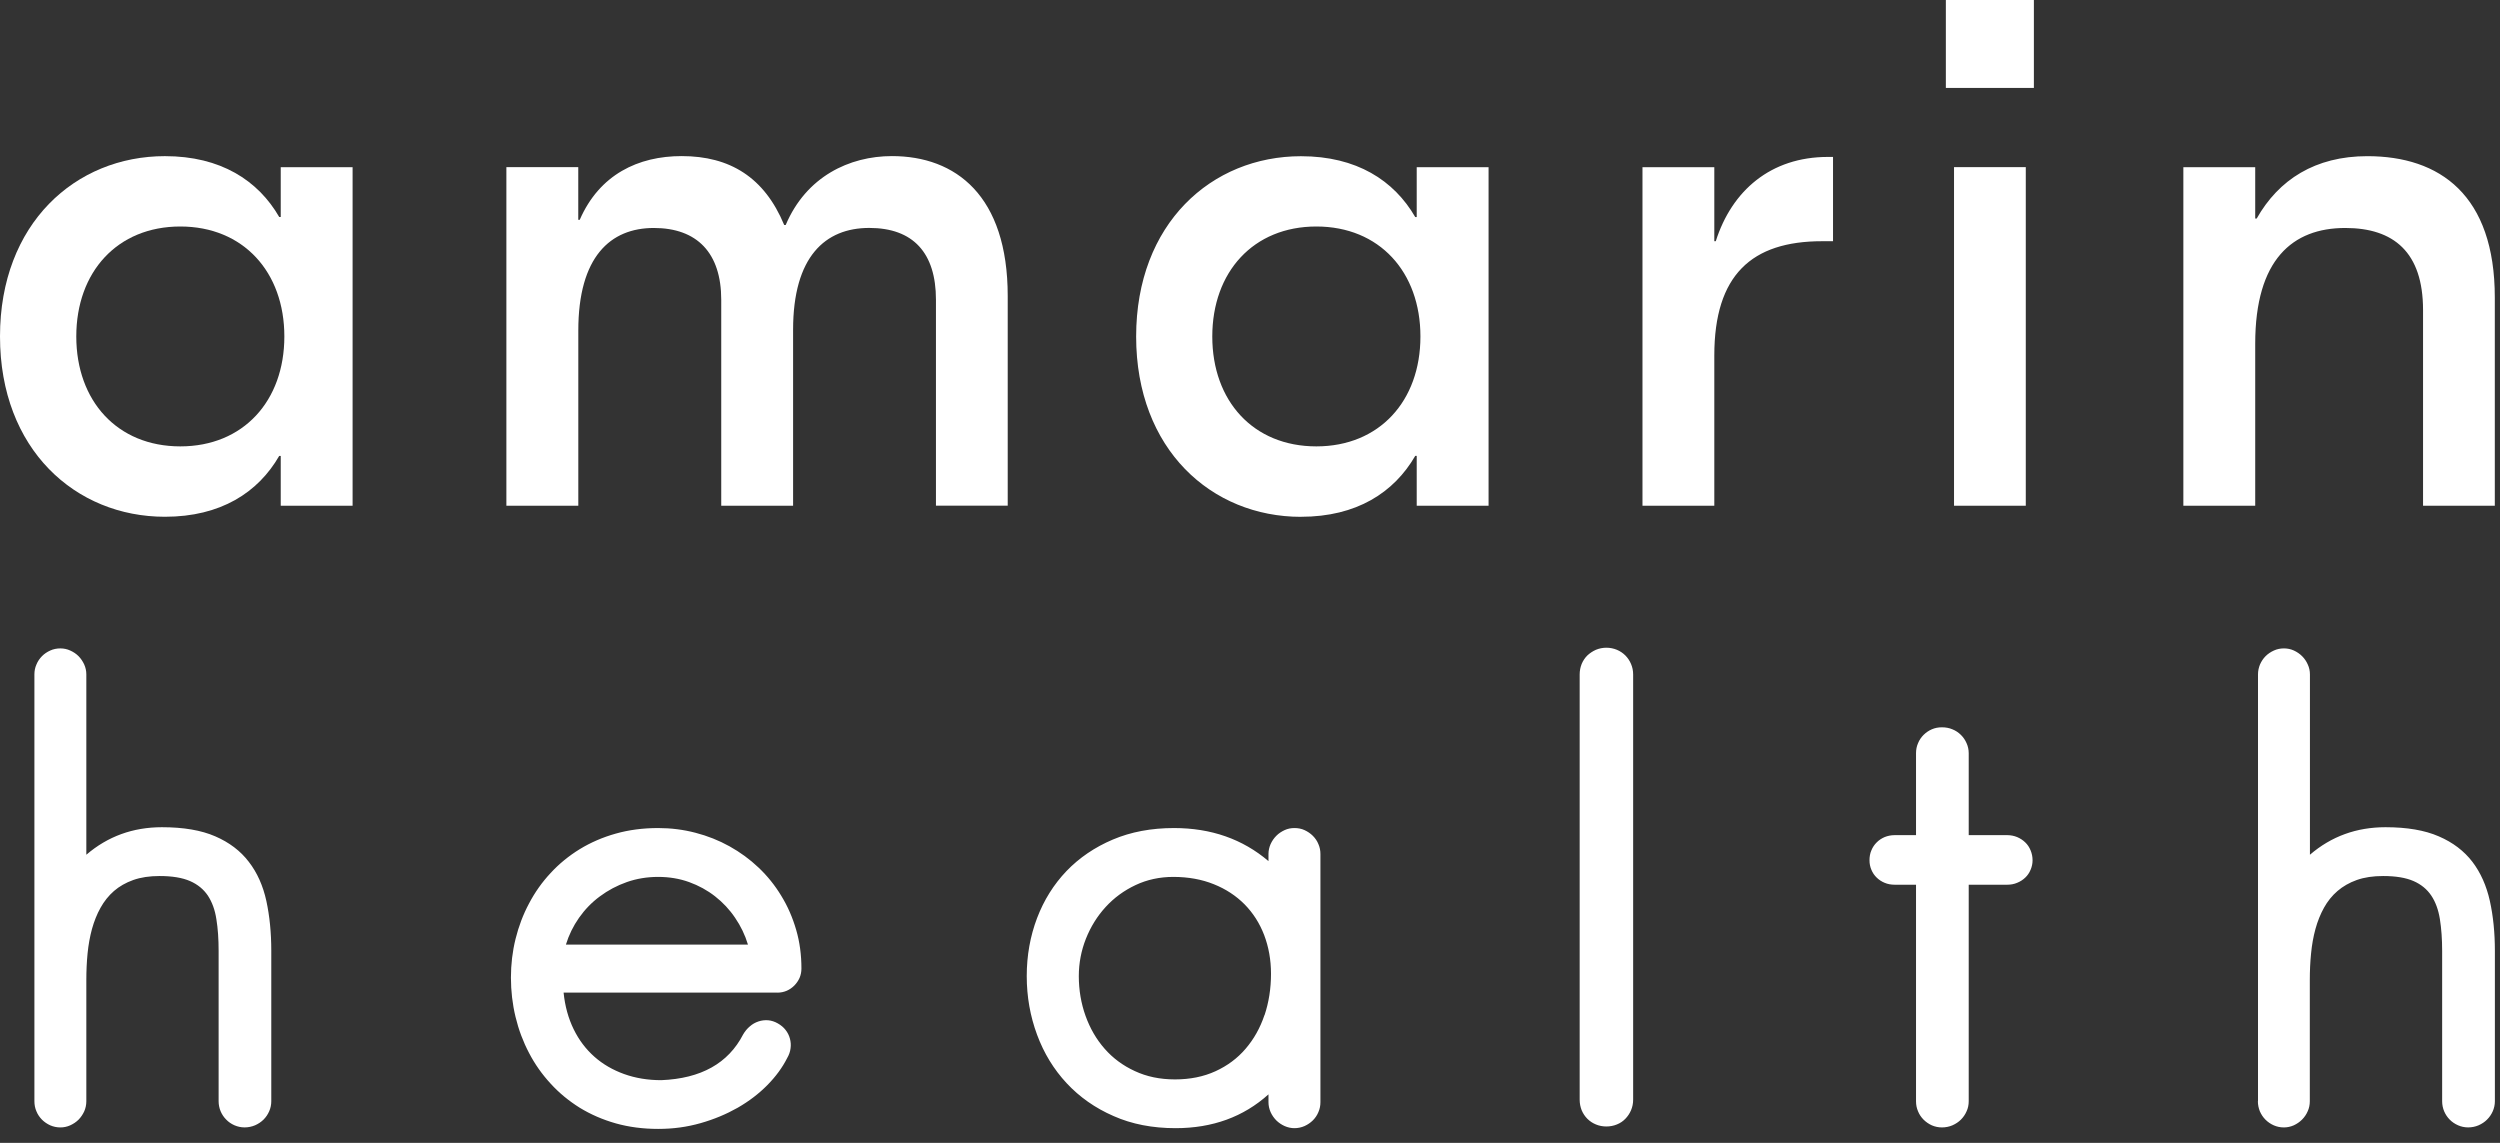
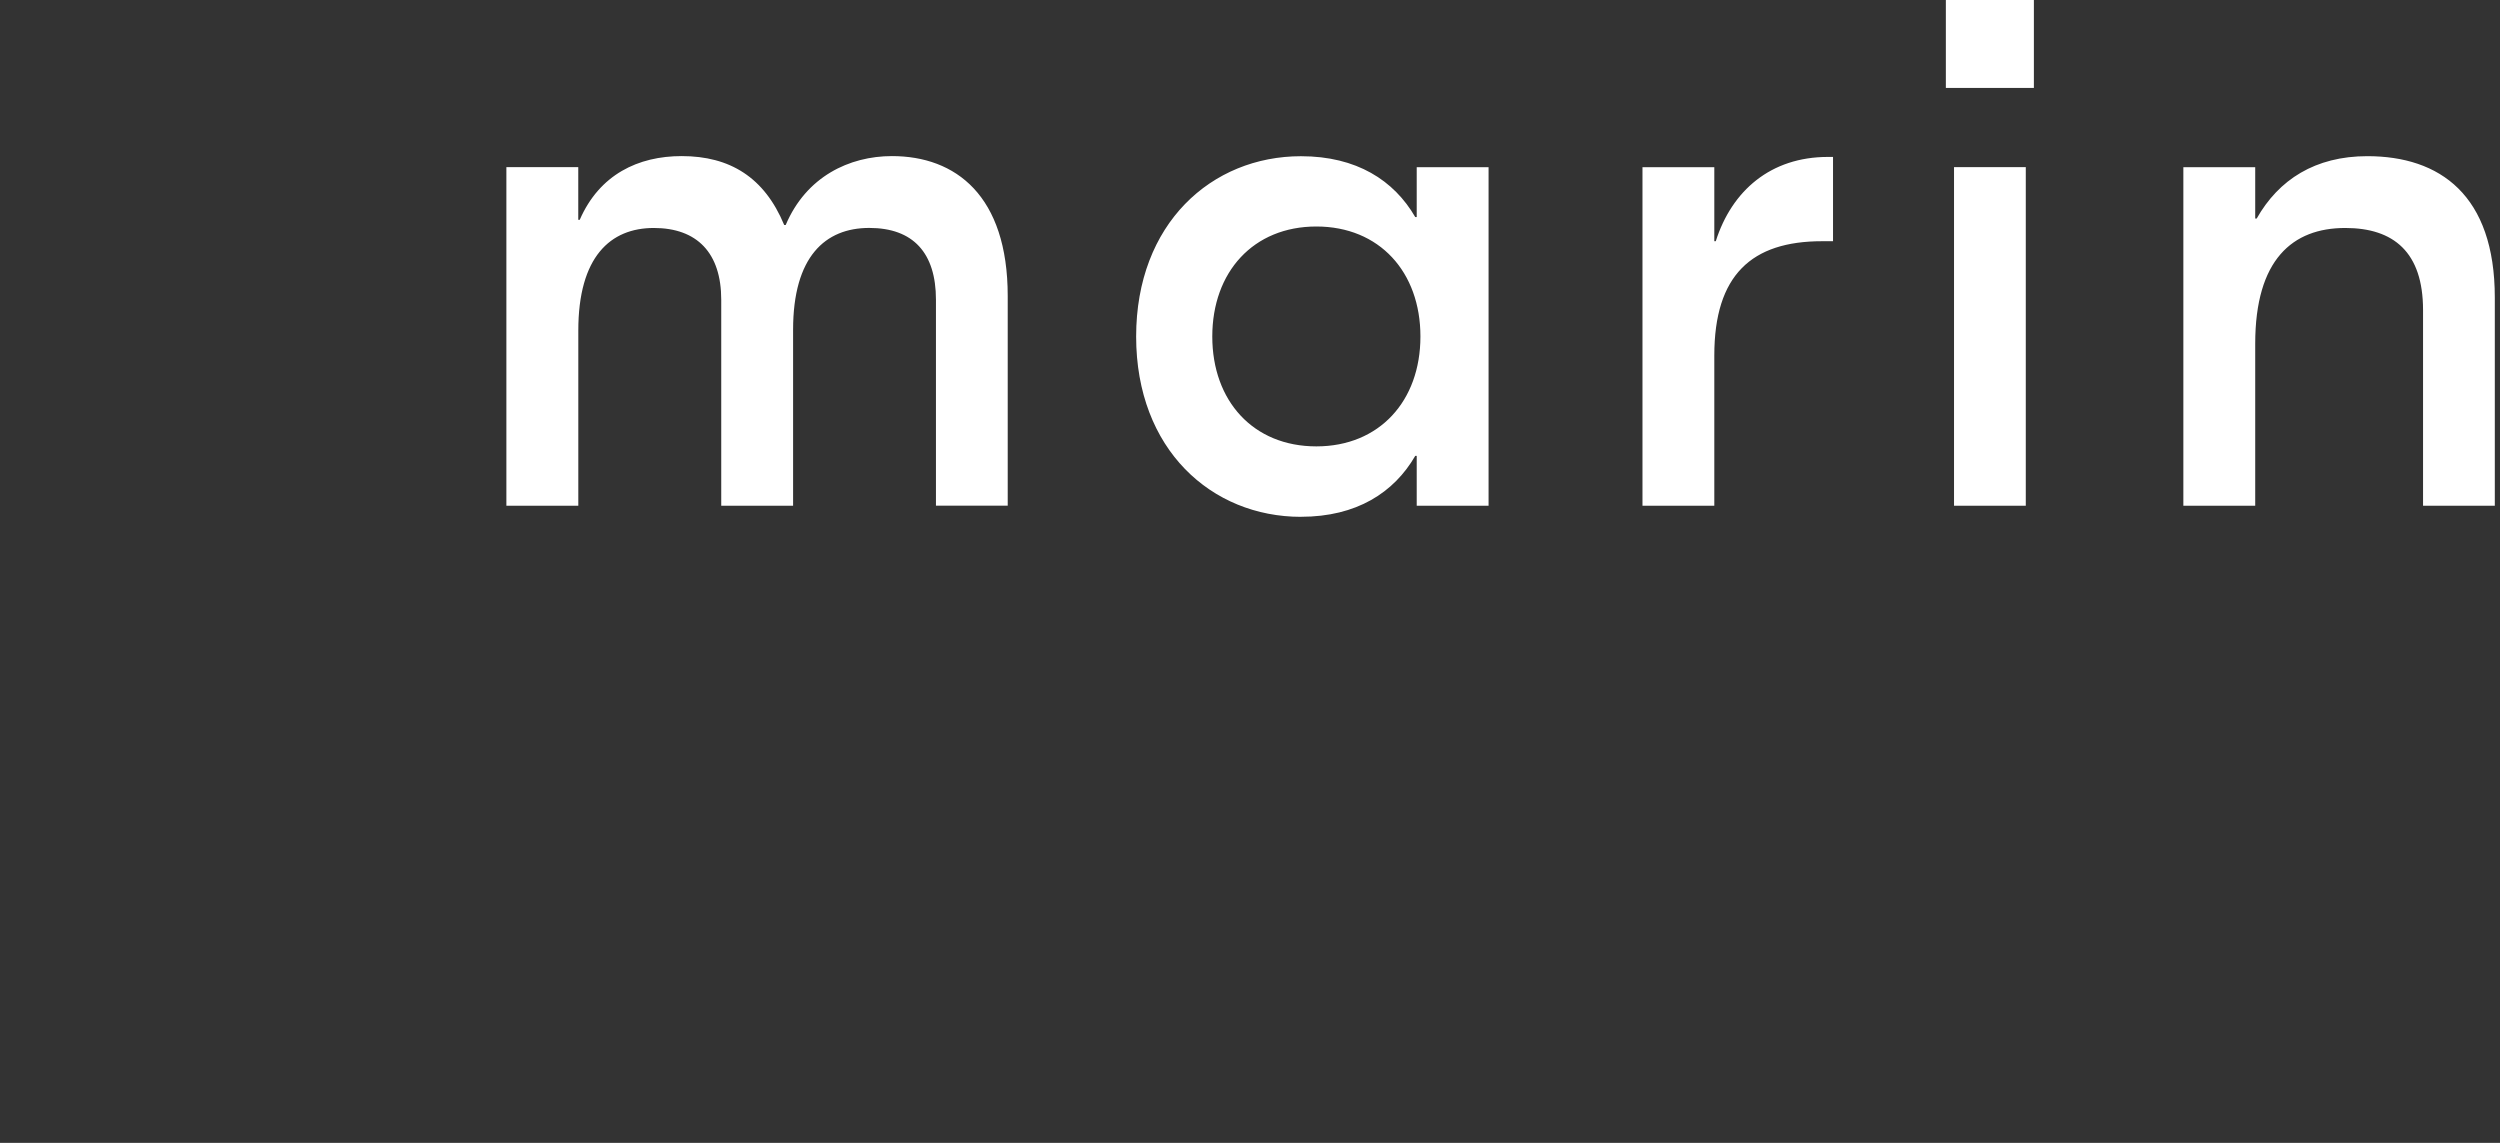
<svg xmlns="http://www.w3.org/2000/svg" width="105" height="48" viewBox="0 0 105 48" fill="none">
  <rect x="0" y="0" width="105" height="48" fill="#333333" stroke="none" />
-   <path d="M94.831 46.252C94.831 46.403 94.862 46.545 94.915 46.678C94.974 46.81 95.049 46.925 95.15 47.026C95.25 47.126 95.365 47.205 95.498 47.264C95.63 47.321 95.769 47.352 95.923 47.352C96.067 47.352 96.204 47.322 96.338 47.264C96.469 47.203 96.583 47.125 96.683 47.026C96.784 46.925 96.864 46.81 96.921 46.678C96.983 46.547 97.012 46.403 97.012 46.252V41.165C97.012 40.782 97.028 40.408 97.065 40.045C97.1 39.681 97.161 39.338 97.249 39.017C97.338 38.693 97.457 38.395 97.609 38.122C97.758 37.853 97.948 37.617 98.176 37.421C98.403 37.227 98.673 37.071 98.988 36.959C99.301 36.848 99.671 36.793 100.09 36.793C100.619 36.793 101.044 36.863 101.367 37.004C101.69 37.145 101.937 37.35 102.116 37.618C102.295 37.886 102.414 38.218 102.476 38.608C102.538 39 102.57 39.44 102.57 39.936V46.251C102.57 46.401 102.6 46.544 102.655 46.676C102.712 46.808 102.789 46.924 102.888 47.024C102.988 47.125 103.104 47.203 103.238 47.262C103.368 47.319 103.509 47.351 103.662 47.351C103.814 47.351 103.965 47.321 104.102 47.262C104.236 47.202 104.357 47.123 104.455 47.024C104.556 46.924 104.636 46.808 104.695 46.676C104.753 46.545 104.785 46.401 104.785 46.251V39.936C104.785 39.176 104.715 38.477 104.574 37.839C104.432 37.201 104.187 36.652 103.841 36.197C103.489 35.738 103.02 35.381 102.429 35.127C101.84 34.87 101.093 34.743 100.19 34.743C98.974 34.743 97.914 35.127 97.017 35.899V28.323C97.017 28.177 96.987 28.038 96.926 27.908C96.869 27.776 96.789 27.66 96.688 27.559C96.588 27.459 96.472 27.382 96.344 27.322C96.21 27.261 96.072 27.233 95.928 27.233C95.774 27.233 95.635 27.261 95.503 27.322C95.371 27.382 95.255 27.459 95.155 27.559C95.054 27.66 94.979 27.776 94.92 27.908C94.867 28.038 94.836 28.177 94.836 28.323V46.251L94.831 46.252ZM80.473 35.076H79.576C79.427 35.076 79.284 35.105 79.155 35.157C79.028 35.212 78.916 35.284 78.822 35.38C78.727 35.473 78.651 35.586 78.599 35.713C78.542 35.843 78.519 35.982 78.519 36.133C78.519 36.272 78.544 36.406 78.599 36.533C78.651 36.659 78.727 36.769 78.822 36.86C78.916 36.952 79.028 37.026 79.155 37.078C79.284 37.133 79.427 37.158 79.576 37.158H80.473V46.252C80.473 46.403 80.5 46.545 80.559 46.678C80.612 46.81 80.691 46.925 80.791 47.026C80.892 47.126 81.007 47.205 81.136 47.264C81.269 47.321 81.413 47.352 81.562 47.352C81.711 47.352 81.865 47.322 82.001 47.264C82.139 47.203 82.257 47.125 82.357 47.026C82.458 46.925 82.538 46.81 82.595 46.678C82.657 46.547 82.686 46.403 82.686 46.252V37.158H84.306C84.454 37.158 84.591 37.133 84.72 37.078C84.851 37.026 84.963 36.952 85.06 36.86C85.157 36.769 85.231 36.659 85.284 36.533C85.338 36.406 85.368 36.272 85.368 36.133C85.368 35.982 85.338 35.842 85.284 35.713C85.231 35.584 85.157 35.472 85.06 35.38C84.961 35.284 84.849 35.212 84.72 35.157C84.591 35.105 84.454 35.076 84.306 35.076H82.686V31.635C82.686 31.486 82.655 31.342 82.595 31.212C82.538 31.079 82.458 30.964 82.357 30.865C82.257 30.766 82.139 30.686 82.001 30.631C81.867 30.574 81.719 30.547 81.562 30.547C81.404 30.547 81.269 30.574 81.136 30.631C81.007 30.686 80.892 30.766 80.791 30.865C80.691 30.965 80.612 31.081 80.559 31.212C80.5 31.342 80.473 31.486 80.473 31.635V35.076ZM66.346 46.189C66.346 46.346 66.376 46.492 66.43 46.631C66.489 46.768 66.567 46.887 66.669 46.989C66.772 47.091 66.892 47.172 67.029 47.227C67.163 47.284 67.314 47.312 67.468 47.312C67.622 47.312 67.771 47.284 67.909 47.227C68.048 47.172 68.167 47.091 68.265 46.989C68.364 46.887 68.445 46.768 68.503 46.631C68.562 46.492 68.592 46.346 68.592 46.189V28.326C68.592 28.169 68.562 28.023 68.503 27.886C68.445 27.747 68.364 27.63 68.265 27.529C68.165 27.43 68.048 27.35 67.909 27.291C67.771 27.235 67.624 27.204 67.468 27.204C67.313 27.204 67.165 27.235 67.029 27.291C66.892 27.352 66.773 27.432 66.669 27.529C66.567 27.63 66.489 27.747 66.43 27.886C66.376 28.023 66.346 28.169 66.346 28.326V46.189ZM55.458 35.868C55.458 35.723 55.431 35.582 55.373 35.453C55.319 35.319 55.24 35.205 55.14 35.105C55.039 35.004 54.924 34.927 54.791 34.865C54.663 34.805 54.517 34.778 54.368 34.778C54.219 34.778 54.083 34.805 53.953 34.865C53.82 34.927 53.703 35.004 53.604 35.105C53.505 35.205 53.425 35.321 53.365 35.453C53.308 35.584 53.276 35.723 53.276 35.868V36.167C52.189 35.241 50.865 34.778 49.31 34.778C48.356 34.778 47.499 34.939 46.738 35.262C45.975 35.586 45.327 36.028 44.792 36.585C44.257 37.146 43.843 37.806 43.557 38.559C43.27 39.316 43.123 40.129 43.123 40.996C43.123 41.863 43.27 42.685 43.557 43.459C43.843 44.234 44.258 44.913 44.799 45.494C45.34 46.075 45.996 46.537 46.767 46.873C47.535 47.215 48.406 47.383 49.374 47.383C50.926 47.383 52.226 46.909 53.276 45.963V46.292C53.276 46.438 53.308 46.577 53.365 46.708C53.425 46.842 53.507 46.956 53.604 47.056C53.703 47.153 53.82 47.234 53.953 47.294C54.085 47.352 54.222 47.383 54.368 47.383C54.514 47.383 54.661 47.352 54.791 47.294C54.924 47.234 55.039 47.155 55.14 47.056C55.24 46.956 55.319 46.84 55.373 46.708C55.431 46.575 55.458 46.438 55.458 46.292V35.868ZM53.107 42.635C52.926 43.175 52.661 43.645 52.316 44.047C51.973 44.449 51.551 44.762 51.052 44.991C50.55 45.221 49.982 45.335 49.349 45.335C48.716 45.335 48.16 45.217 47.664 44.986C47.165 44.757 46.742 44.444 46.395 44.047C46.047 43.652 45.781 43.19 45.593 42.667C45.405 42.141 45.31 41.584 45.31 40.998C45.31 40.453 45.41 39.929 45.608 39.427C45.809 38.923 46.084 38.479 46.439 38.092C46.789 37.709 47.209 37.401 47.694 37.173C48.177 36.945 48.708 36.83 49.279 36.83C49.907 36.83 50.478 36.934 50.982 37.138C51.486 37.34 51.916 37.623 52.275 37.985C52.63 38.347 52.904 38.774 53.095 39.273C53.284 39.772 53.382 40.313 53.382 40.899C53.382 41.518 53.291 42.096 53.112 42.635M23.768 39.673C23.893 39.268 24.076 38.894 24.32 38.546C24.565 38.198 24.856 37.898 25.196 37.647C25.536 37.394 25.913 37.193 26.327 37.047C26.74 36.902 27.179 36.83 27.643 36.83C28.107 36.83 28.539 36.902 28.942 37.047C29.346 37.193 29.711 37.394 30.034 37.647C30.357 37.9 30.639 38.198 30.873 38.546C31.111 38.894 31.292 39.268 31.414 39.673H23.766H23.768ZM32.652 41.691C32.791 41.691 32.921 41.664 33.045 41.611C33.166 41.557 33.27 41.485 33.363 41.391C33.454 41.299 33.526 41.194 33.581 41.073C33.633 40.951 33.66 40.82 33.66 40.679C33.66 40.11 33.589 39.566 33.439 39.053C33.29 38.539 33.084 38.064 32.814 37.625C32.549 37.186 32.231 36.791 31.861 36.44C31.494 36.091 31.086 35.793 30.64 35.545C30.193 35.297 29.716 35.107 29.209 34.976C28.704 34.844 28.18 34.778 27.643 34.778C27.01 34.778 26.414 34.855 25.864 35.011C25.308 35.167 24.808 35.385 24.347 35.666C23.892 35.946 23.483 36.279 23.126 36.667C22.766 37.052 22.463 37.481 22.219 37.947C21.971 38.41 21.783 38.91 21.653 39.435C21.522 39.964 21.459 40.505 21.459 41.06C21.459 41.614 21.522 42.175 21.653 42.712C21.782 43.248 21.971 43.752 22.219 44.223C22.463 44.693 22.766 45.122 23.126 45.512C23.483 45.904 23.892 46.239 24.347 46.524C24.808 46.806 25.308 47.024 25.864 47.182C26.415 47.337 27.01 47.414 27.643 47.414C28.276 47.414 28.857 47.334 29.425 47.172C29.992 47.011 30.511 46.793 30.985 46.524C31.458 46.252 31.875 45.934 32.231 45.572C32.586 45.212 32.862 44.834 33.063 44.435C33.139 44.305 33.186 44.172 33.203 44.032C33.223 43.891 33.213 43.757 33.177 43.623C33.142 43.491 33.082 43.37 32.996 43.26C32.911 43.149 32.799 43.057 32.667 42.982C32.536 42.907 32.402 42.865 32.263 42.851C32.124 42.841 31.988 42.856 31.854 42.901C31.722 42.945 31.602 43.012 31.493 43.108C31.382 43.201 31.29 43.313 31.213 43.444C30.587 44.66 29.441 45.3 27.772 45.367C27.206 45.367 26.688 45.281 26.213 45.11C25.741 44.94 25.323 44.7 24.965 44.383C24.608 44.067 24.317 43.684 24.094 43.228C23.872 42.774 23.728 42.26 23.671 41.689H32.65L32.652 41.691ZM1.445 46.252C1.445 46.403 1.472 46.545 1.531 46.678C1.584 46.81 1.665 46.925 1.763 47.026C1.864 47.126 1.98 47.205 2.11 47.264C2.242 47.321 2.385 47.352 2.534 47.352C2.683 47.352 2.818 47.322 2.949 47.264C3.083 47.203 3.199 47.125 3.299 47.026C3.398 46.925 3.475 46.81 3.537 46.678C3.595 46.547 3.626 46.403 3.626 46.252V41.165C3.626 40.782 3.642 40.408 3.678 40.045C3.714 39.681 3.776 39.338 3.863 39.017C3.954 38.693 4.071 38.395 4.225 38.122C4.374 37.853 4.563 37.617 4.788 37.421C5.012 37.227 5.285 37.071 5.6 36.959C5.916 36.848 6.28 36.793 6.702 36.793C7.228 36.793 7.655 36.863 7.98 37.004C8.303 37.145 8.552 37.35 8.732 37.618C8.907 37.886 9.03 38.218 9.088 38.608C9.152 39 9.182 39.44 9.182 39.936V46.251C9.182 46.401 9.212 46.544 9.267 46.676C9.324 46.808 9.401 46.924 9.502 47.024C9.599 47.125 9.714 47.203 9.847 47.262C9.981 47.319 10.121 47.351 10.272 47.351C10.423 47.351 10.574 47.321 10.713 47.262C10.85 47.202 10.967 47.123 11.068 47.024C11.168 46.924 11.247 46.808 11.305 46.676C11.364 46.545 11.394 46.401 11.394 46.251V39.936C11.394 39.176 11.325 38.477 11.187 37.839C11.047 37.201 10.803 36.652 10.45 36.197C10.101 35.738 9.629 35.381 9.043 35.127C8.454 34.87 7.707 34.743 6.801 34.743C5.585 34.743 4.525 35.127 3.626 35.899V28.323C3.626 28.177 3.595 28.038 3.537 27.908C3.475 27.776 3.398 27.66 3.299 27.559C3.199 27.459 3.083 27.382 2.949 27.322C2.817 27.261 2.679 27.233 2.534 27.233C2.388 27.233 2.242 27.261 2.11 27.322C1.978 27.382 1.862 27.459 1.763 27.559C1.665 27.66 1.584 27.776 1.531 27.908C1.472 28.038 1.445 28.177 1.445 28.323V46.251V46.252Z" fill="white" />
  <path d="M21.269 21.241H24.289V13.884C24.289 10.776 25.642 9.575 27.46 9.575C29.279 9.575 30.292 10.623 30.292 12.589V21.24H33.31V13.852C33.31 10.774 34.663 9.573 36.508 9.573C38.354 9.573 39.31 10.622 39.31 12.588V21.238H42.324V12.433C42.324 8.215 40.14 6.556 37.461 6.556C35.674 6.556 33.859 7.417 33 9.449H32.936C32.107 7.45 30.657 6.556 28.629 6.556C26.811 6.556 25.181 7.324 24.349 9.232H24.287V7.02H21.268V21.238L21.269 21.241ZM54.641 21.705C56.978 21.705 58.548 20.687 59.44 19.147H59.502V21.241H62.52V7.023H59.502V9.116H59.44C58.548 7.577 56.978 6.561 54.641 6.561C50.885 6.561 47.718 9.392 47.718 14.135C47.718 18.877 50.885 21.707 54.641 21.707M55.287 18.748C52.636 18.748 50.916 16.841 50.916 14.133C50.916 11.425 52.638 9.513 55.287 9.513C57.936 9.513 59.658 11.424 59.658 14.133C59.658 16.843 57.933 18.748 55.287 18.748ZM76.988 6.591H76.772C74.371 6.591 72.738 8.006 72.063 10.129H72.001V7.023H68.984V21.241H72.001V14.932C72.001 11.549 73.57 10.131 76.526 10.131H76.987V6.593L76.988 6.591ZM85.423 0H81.726V3.694H85.423V0ZM82.069 21.241H85.083V7.02H82.069V21.241ZM99.428 6.559C97.239 6.559 95.706 7.544 94.781 9.178H94.719V7.023H91.701V21.241H94.719V14.438C94.719 10.899 96.288 9.575 98.502 9.575C100.533 9.575 101.768 10.591 101.768 13.021V21.241H104.782V12.5C104.782 8.19 102.474 6.559 99.426 6.559" fill="white" />
-   <path d="M6.926 21.704C9.266 21.704 10.84 20.687 11.727 19.148H11.791V21.241H14.809V7.021H11.791V9.113H11.727C10.838 7.576 9.266 6.558 6.926 6.558C3.17 6.558 0 9.389 0 14.131C0 18.874 3.17 21.704 6.926 21.704ZM7.573 18.748C4.927 18.748 3.204 16.841 3.204 14.131C3.204 11.422 4.927 9.513 7.573 9.513C10.218 9.513 11.943 11.424 11.943 14.131C11.943 16.839 10.22 18.748 7.573 18.748Z" fill="white" />
</svg>